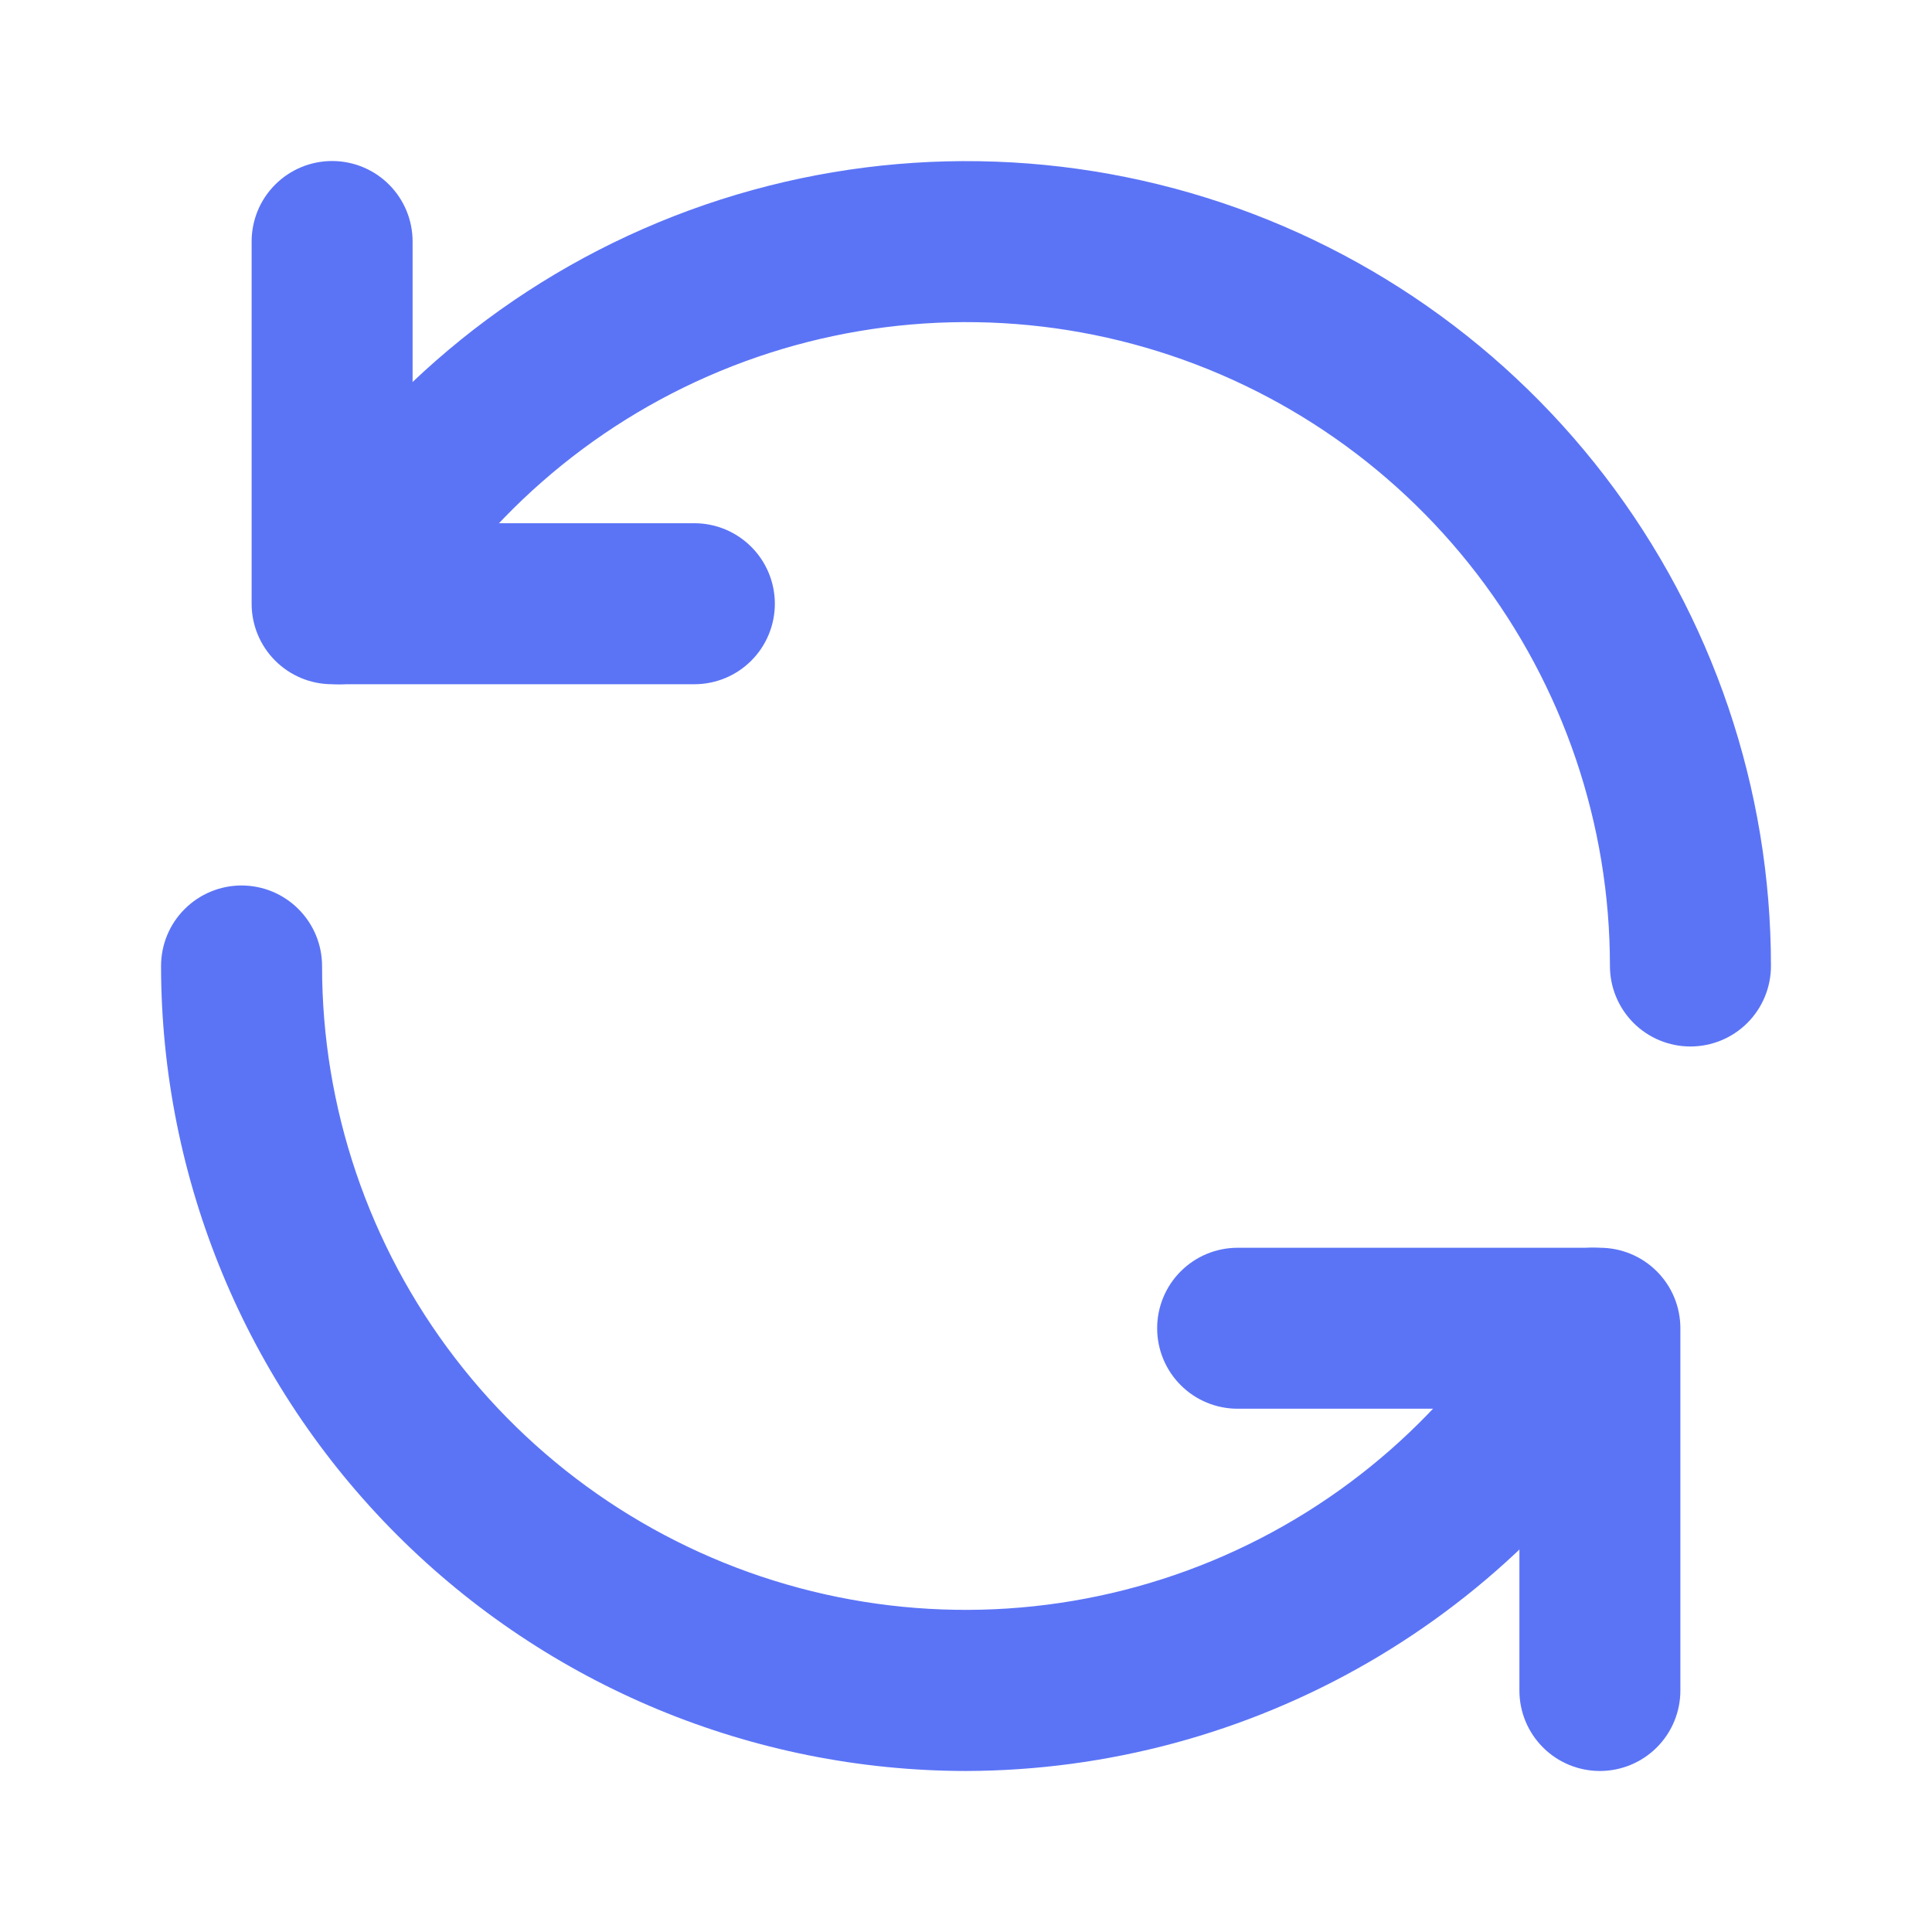
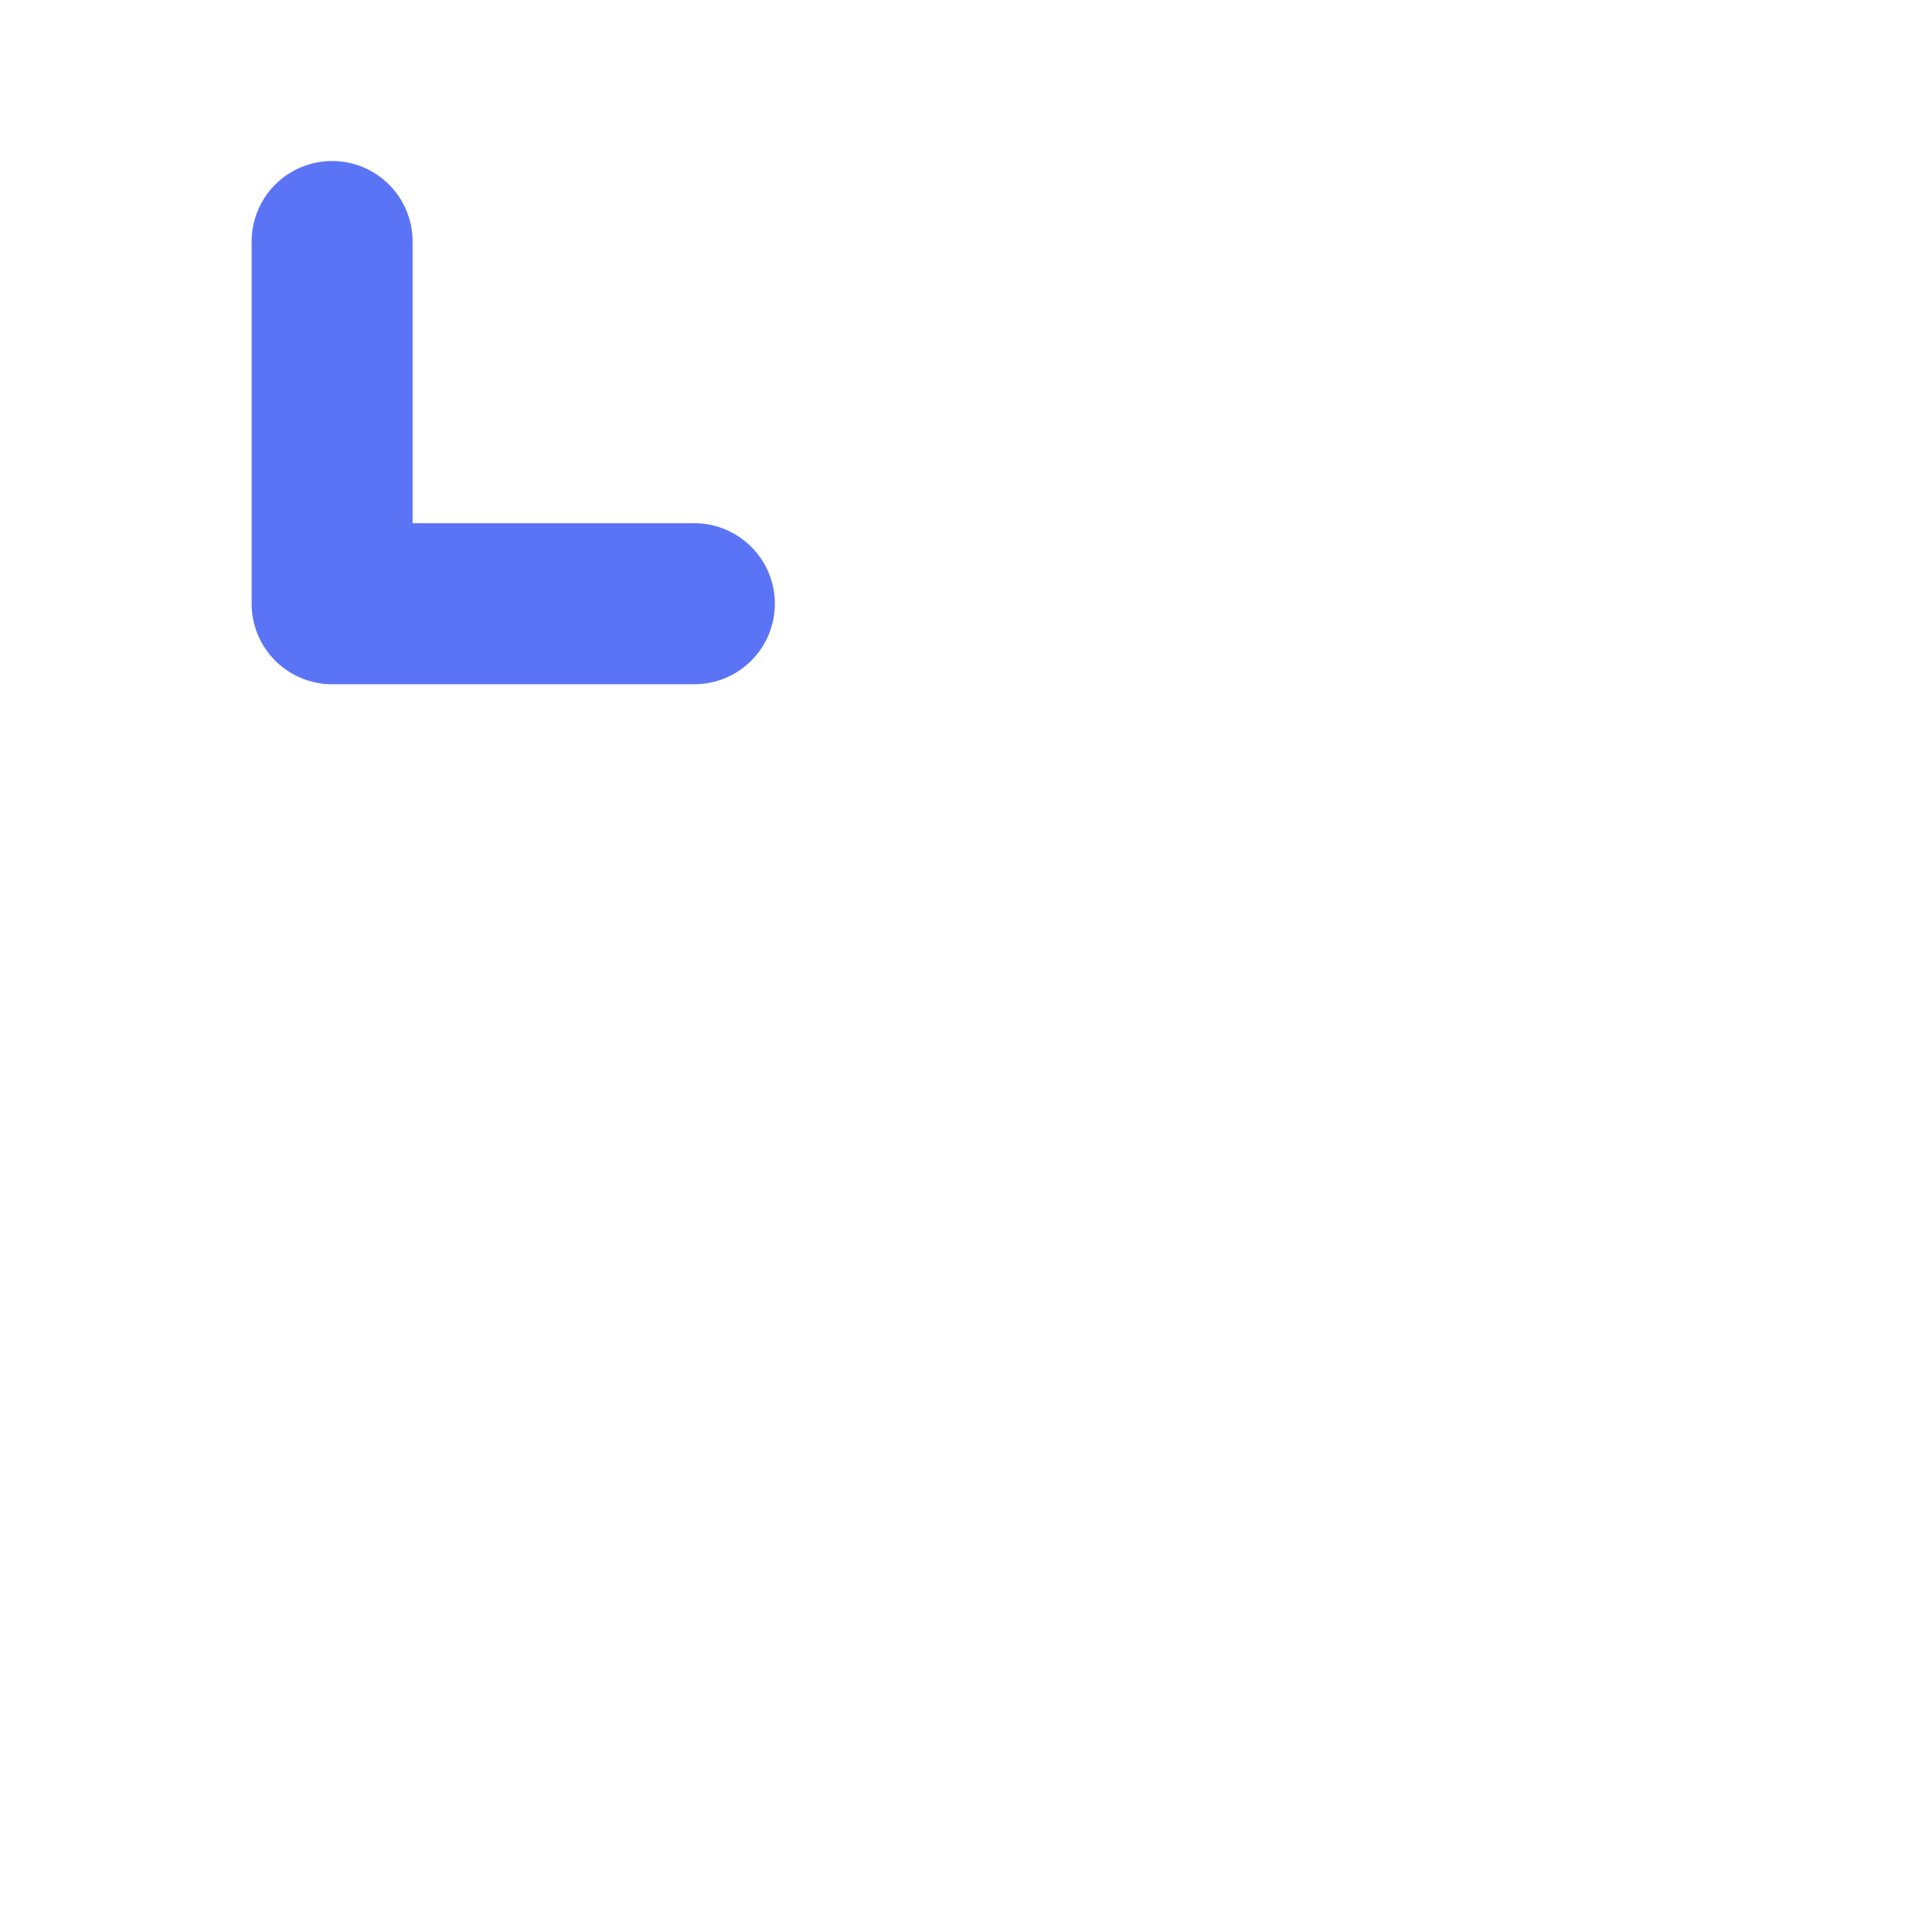
<svg xmlns="http://www.w3.org/2000/svg" width="50" height="50" viewBox="0 0 50 50" fill="none">
  <path d="M17.97 17.708H8.595C8.043 17.708 7.513 17.489 7.122 17.098C6.731 16.707 6.512 16.177 6.512 15.625V6.25C6.512 5.697 6.731 5.167 7.122 4.777C7.513 4.386 8.043 4.167 8.595 4.167C9.148 4.167 9.677 4.386 10.068 4.777C10.459 5.167 10.678 5.697 10.678 6.25V13.541H17.97C18.523 13.541 19.052 13.761 19.443 14.152C19.834 14.542 20.053 15.072 20.053 15.625C20.053 16.177 19.834 16.707 19.443 17.098C19.052 17.489 18.523 17.708 17.97 17.708Z" fill="#5B74F6" />
-   <path d="M43.748 27.083C43.196 27.083 42.666 26.864 42.275 26.473C41.885 26.082 41.665 25.552 41.665 25C41.667 21.332 40.458 17.767 38.226 14.856C35.994 11.946 32.864 9.854 29.321 8.904C25.779 7.955 22.022 8.201 18.633 9.605C15.245 11.009 12.415 13.492 10.582 16.669C10.305 17.147 9.85 17.496 9.316 17.638C8.782 17.78 8.213 17.705 7.735 17.428C7.257 17.151 6.908 16.696 6.766 16.162C6.623 15.628 6.699 15.059 6.976 14.581C9.268 10.611 12.806 7.508 17.042 5.754C21.278 4 25.974 3.693 30.402 4.88C34.83 6.067 38.742 8.683 41.532 12.321C44.322 15.959 45.834 20.415 45.832 25C45.832 25.552 45.612 26.082 45.222 26.473C44.831 26.864 44.301 27.083 43.748 27.083ZM41.405 45.833C40.852 45.833 40.322 45.614 39.932 45.223C39.541 44.832 39.322 44.303 39.322 43.75V36.458H32.03C31.477 36.458 30.947 36.239 30.557 35.848C30.166 35.457 29.947 34.928 29.947 34.375C29.947 33.822 30.166 33.292 30.557 32.902C30.947 32.511 31.477 32.292 32.03 32.292H41.405C41.957 32.292 42.487 32.511 42.878 32.902C43.269 33.292 43.488 33.822 43.488 34.375V43.75C43.488 44.303 43.269 44.832 42.878 45.223C42.487 45.614 41.957 45.833 41.405 45.833Z" fill="#5B74F6" />
-   <path d="M25.001 45.833C19.478 45.828 14.182 43.631 10.276 39.725C6.37 35.819 4.173 30.523 4.168 25C4.168 24.447 4.387 23.917 4.778 23.527C5.169 23.136 5.699 22.916 6.251 22.916C6.804 22.916 7.334 23.136 7.724 23.527C8.115 23.917 8.335 24.447 8.335 25C8.333 28.668 9.542 32.233 11.774 35.143C14.006 38.054 17.136 40.146 20.679 41.095C24.221 42.045 27.978 41.799 31.367 40.395C34.755 38.991 37.585 36.508 39.418 33.331C39.555 33.094 39.737 32.887 39.955 32.721C40.172 32.554 40.42 32.432 40.684 32.362C40.949 32.291 41.224 32.273 41.495 32.309C41.767 32.346 42.028 32.435 42.265 32.572C42.502 32.709 42.709 32.891 42.875 33.108C43.042 33.326 43.164 33.574 43.234 33.838C43.305 34.102 43.322 34.378 43.286 34.649C43.25 34.92 43.161 35.182 43.024 35.419C41.192 38.578 38.564 41.203 35.402 43.03C32.24 44.857 28.654 45.824 25.001 45.833Z" fill="#5B74F6" />
</svg>